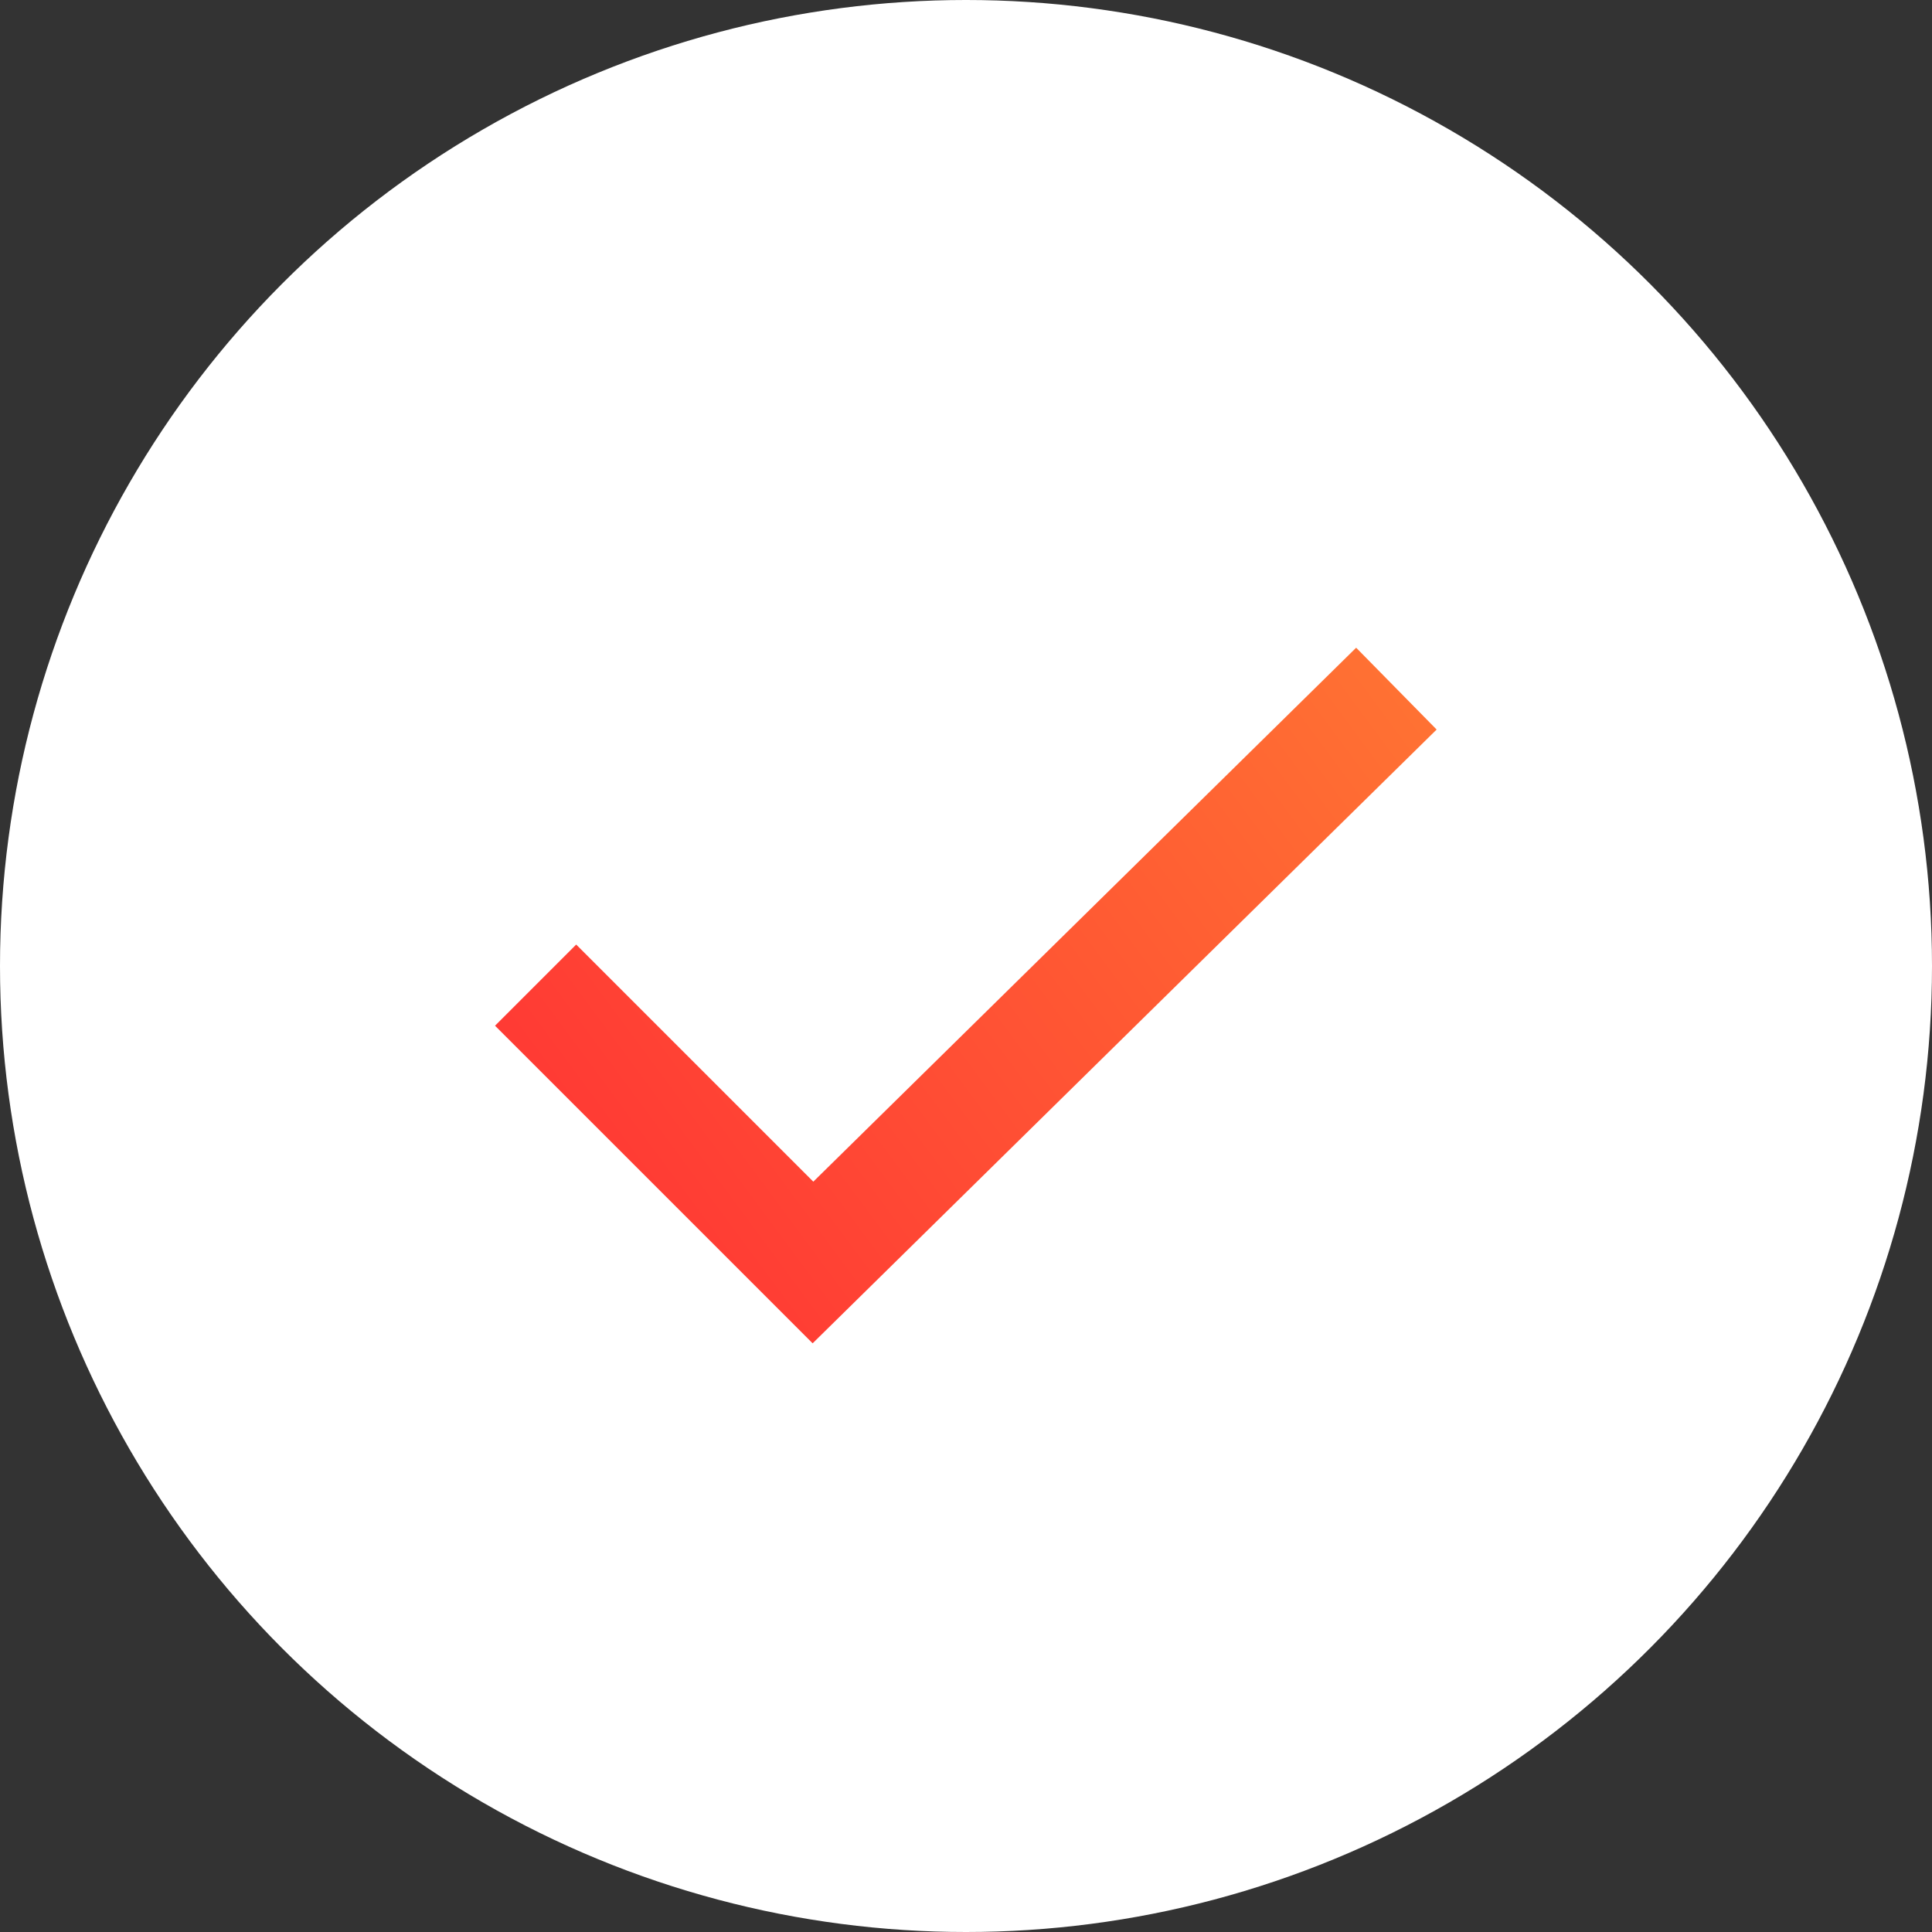
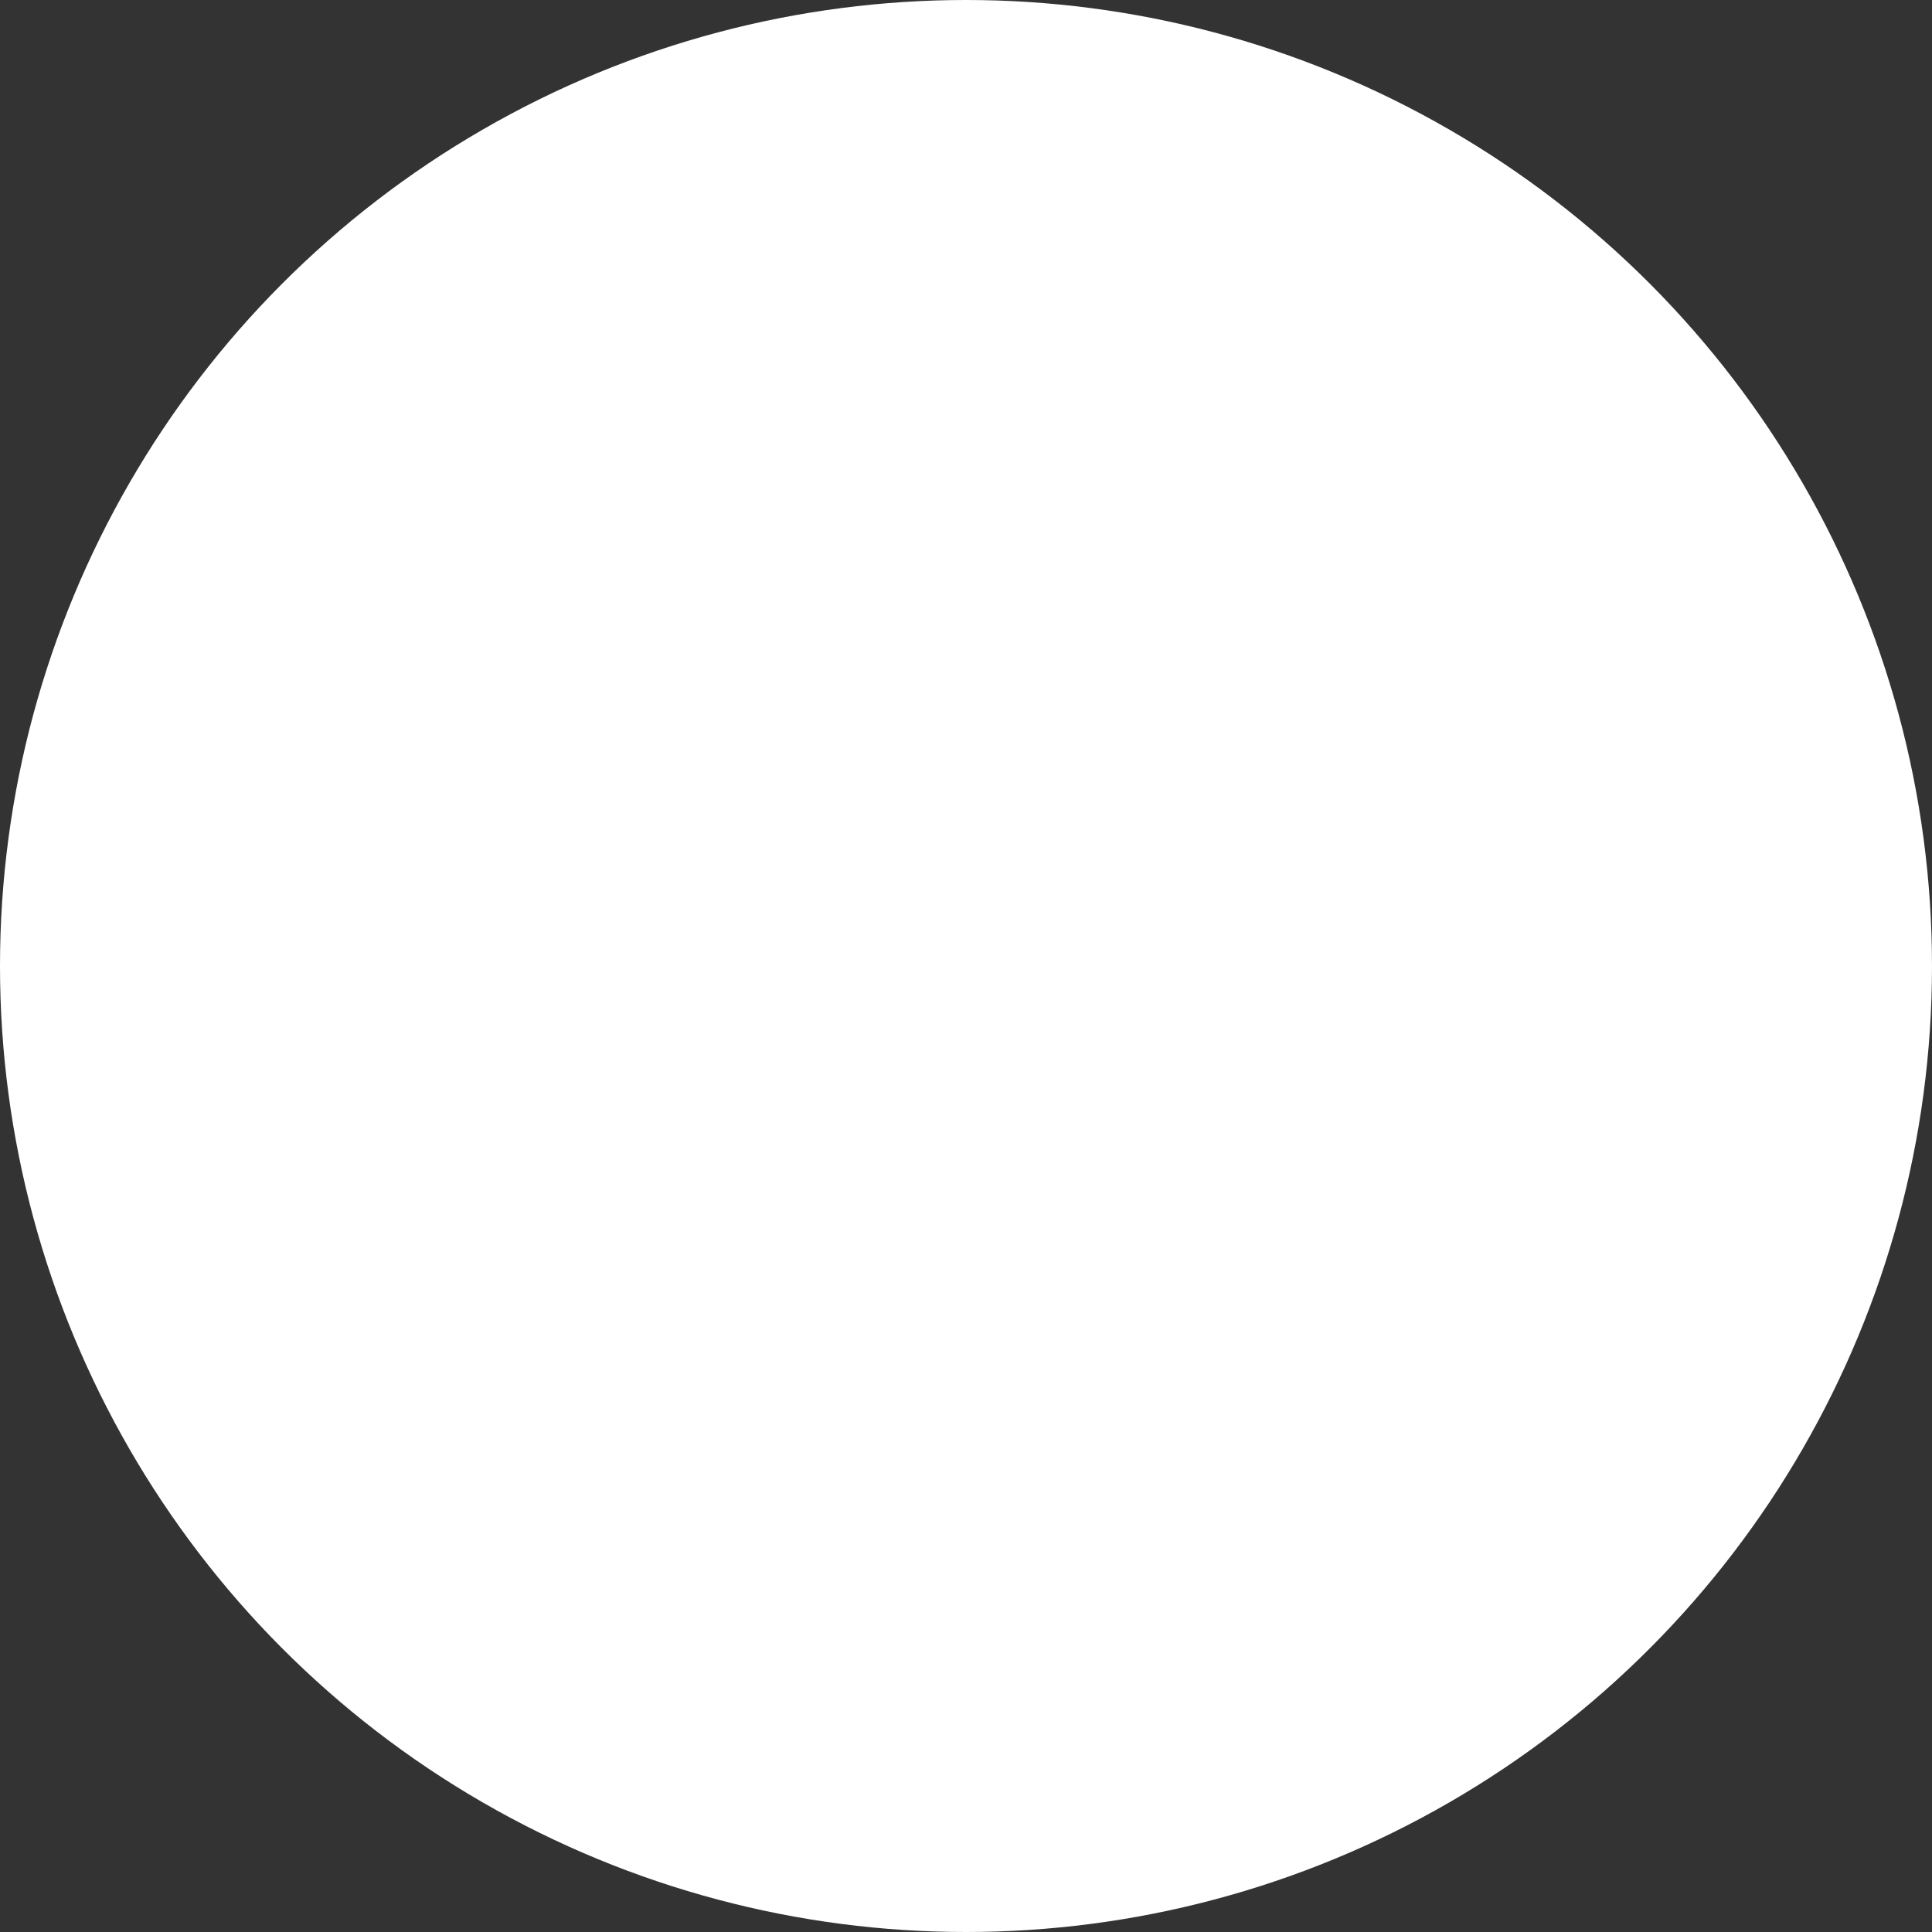
<svg xmlns="http://www.w3.org/2000/svg" width="101" height="101" viewBox="0 0 101 101" fill="none">
  <rect x="0" y="0" width="101" height="101" fill="#333333" stroke="none" />
  <circle cx="50.5" cy="50.5" r="50.5" fill="white" />
-   <path d="M28 51.5L42.5 66L73 36" stroke="url(#paint0_linear)" stroke-width="6" />
  <defs>
    <linearGradient id="paint0_linear" x1="32.5" y1="66" x2="73" y2="36" gradientUnits="userSpaceOnUse">
      <stop stop-color="#FF3834" />
      <stop offset="1" stop-color="#FF7133" />
    </linearGradient>
  </defs>
</svg>